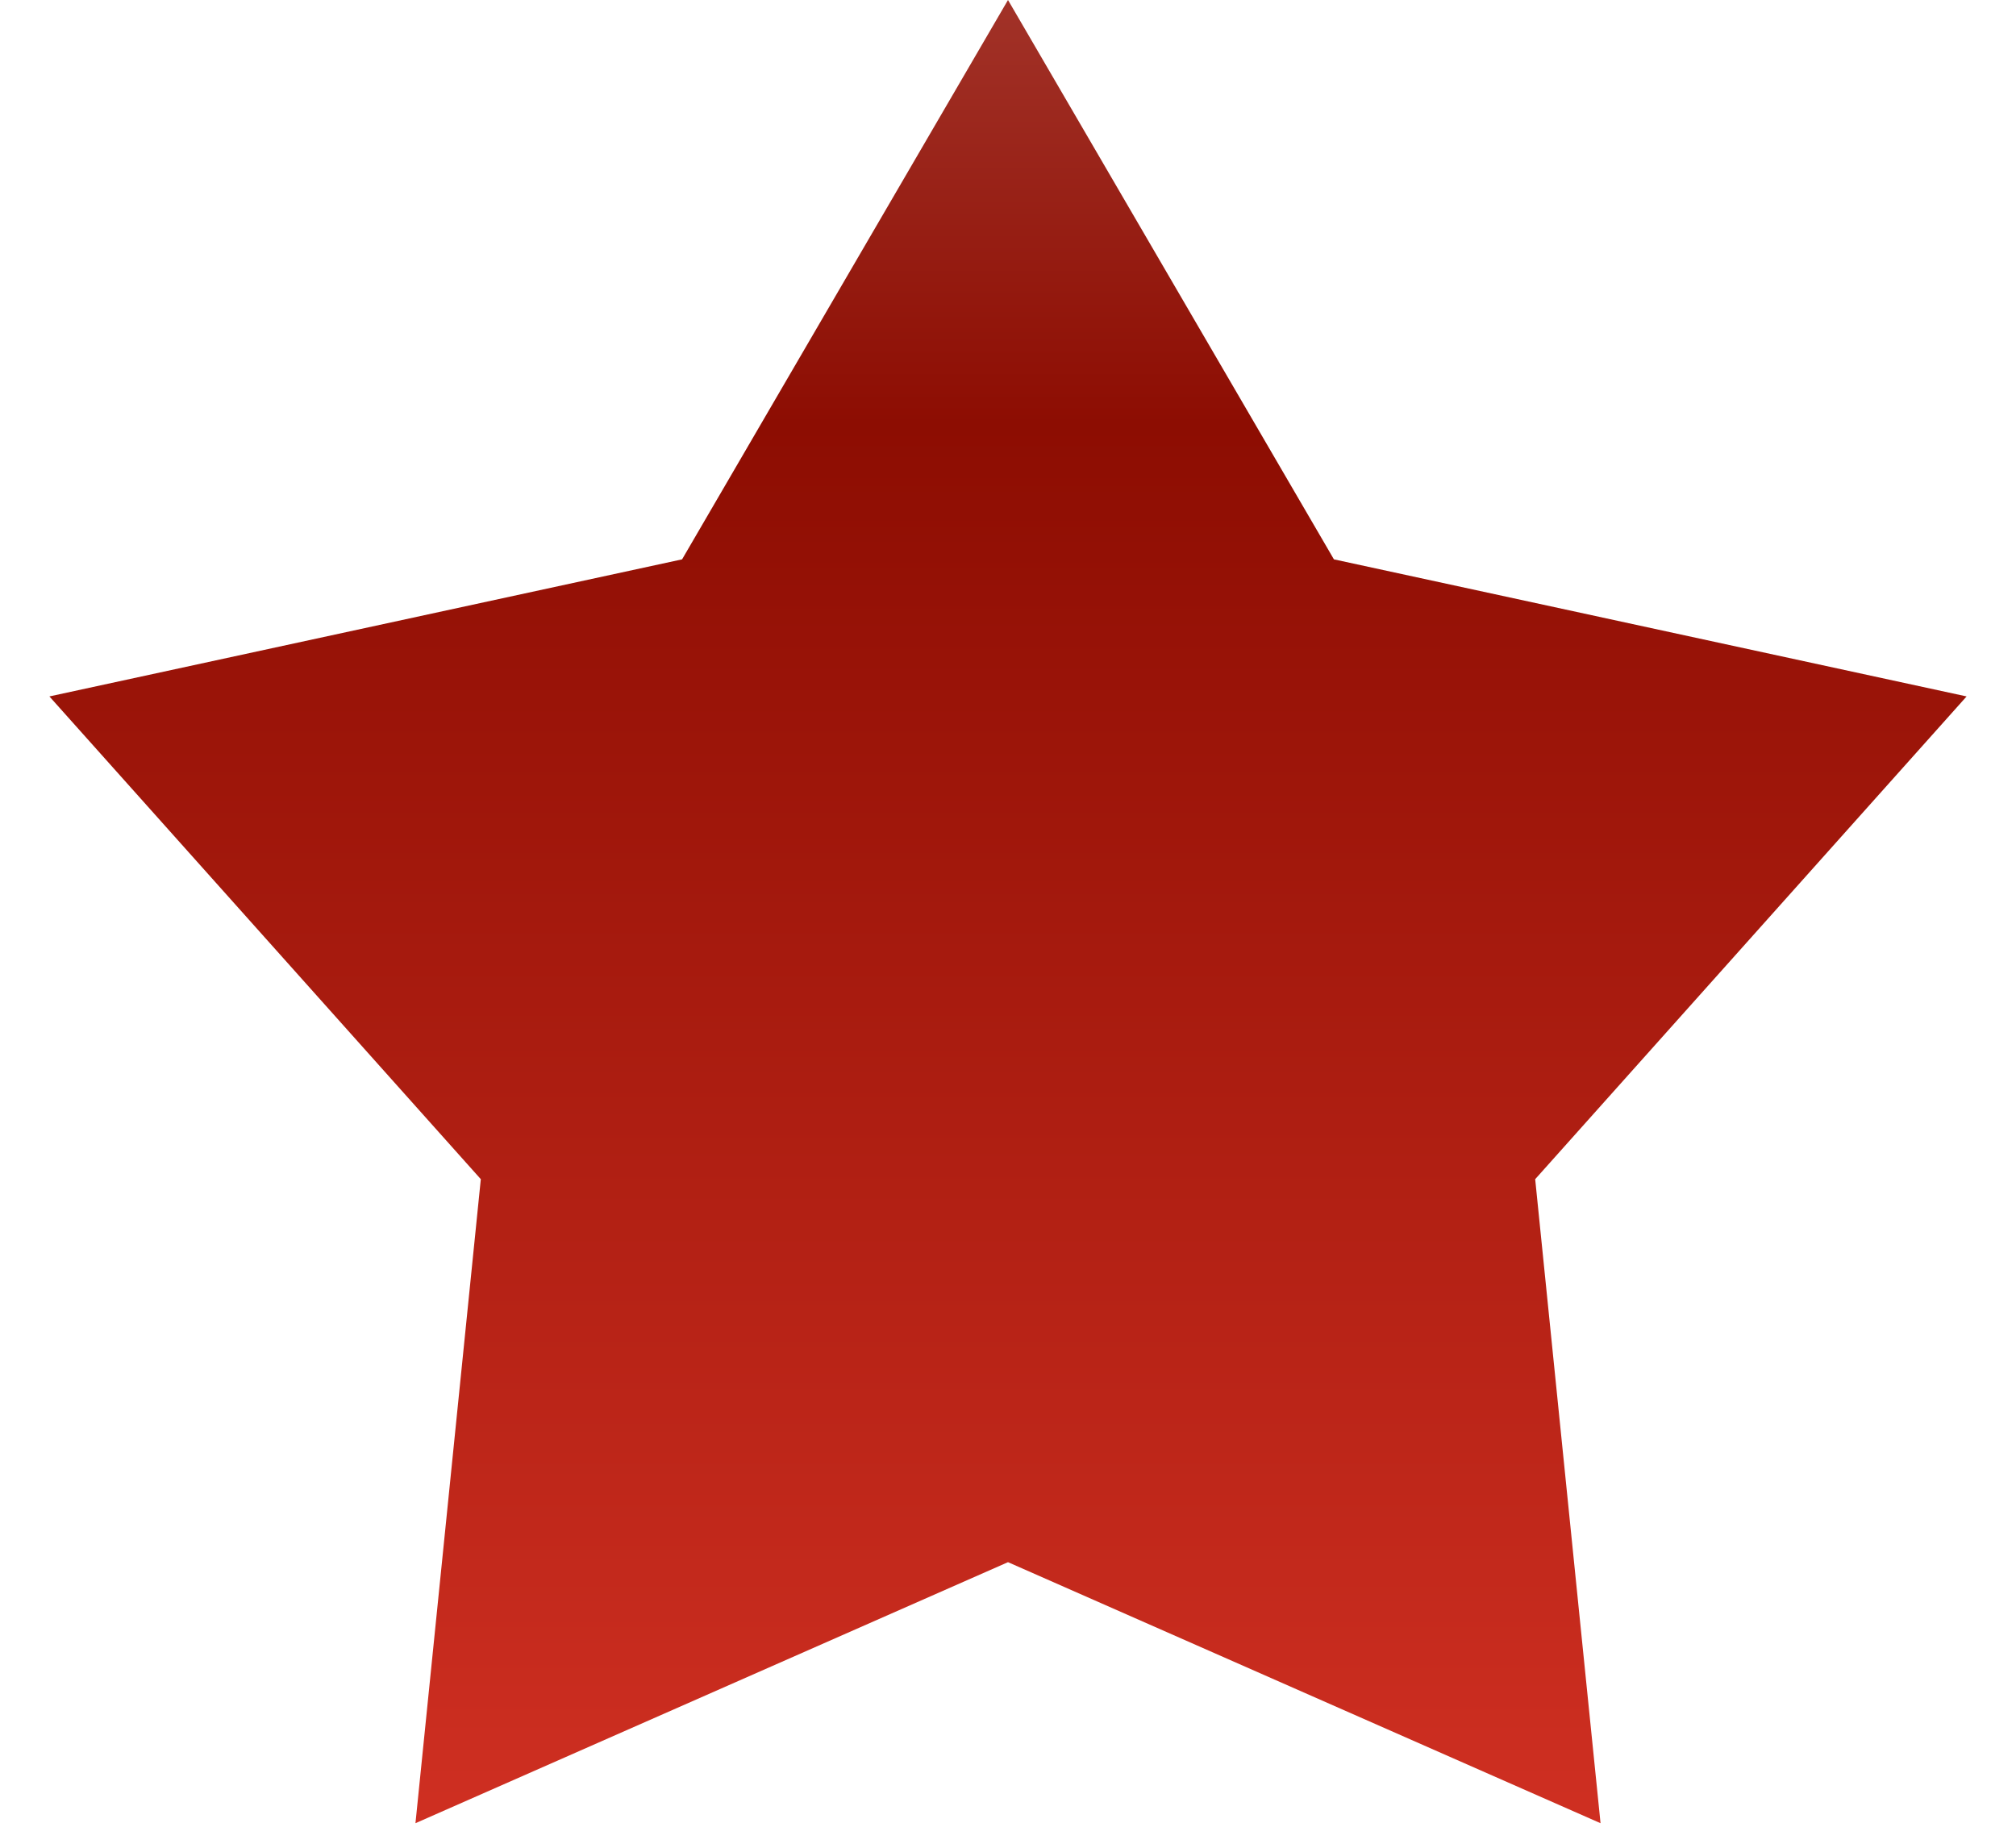
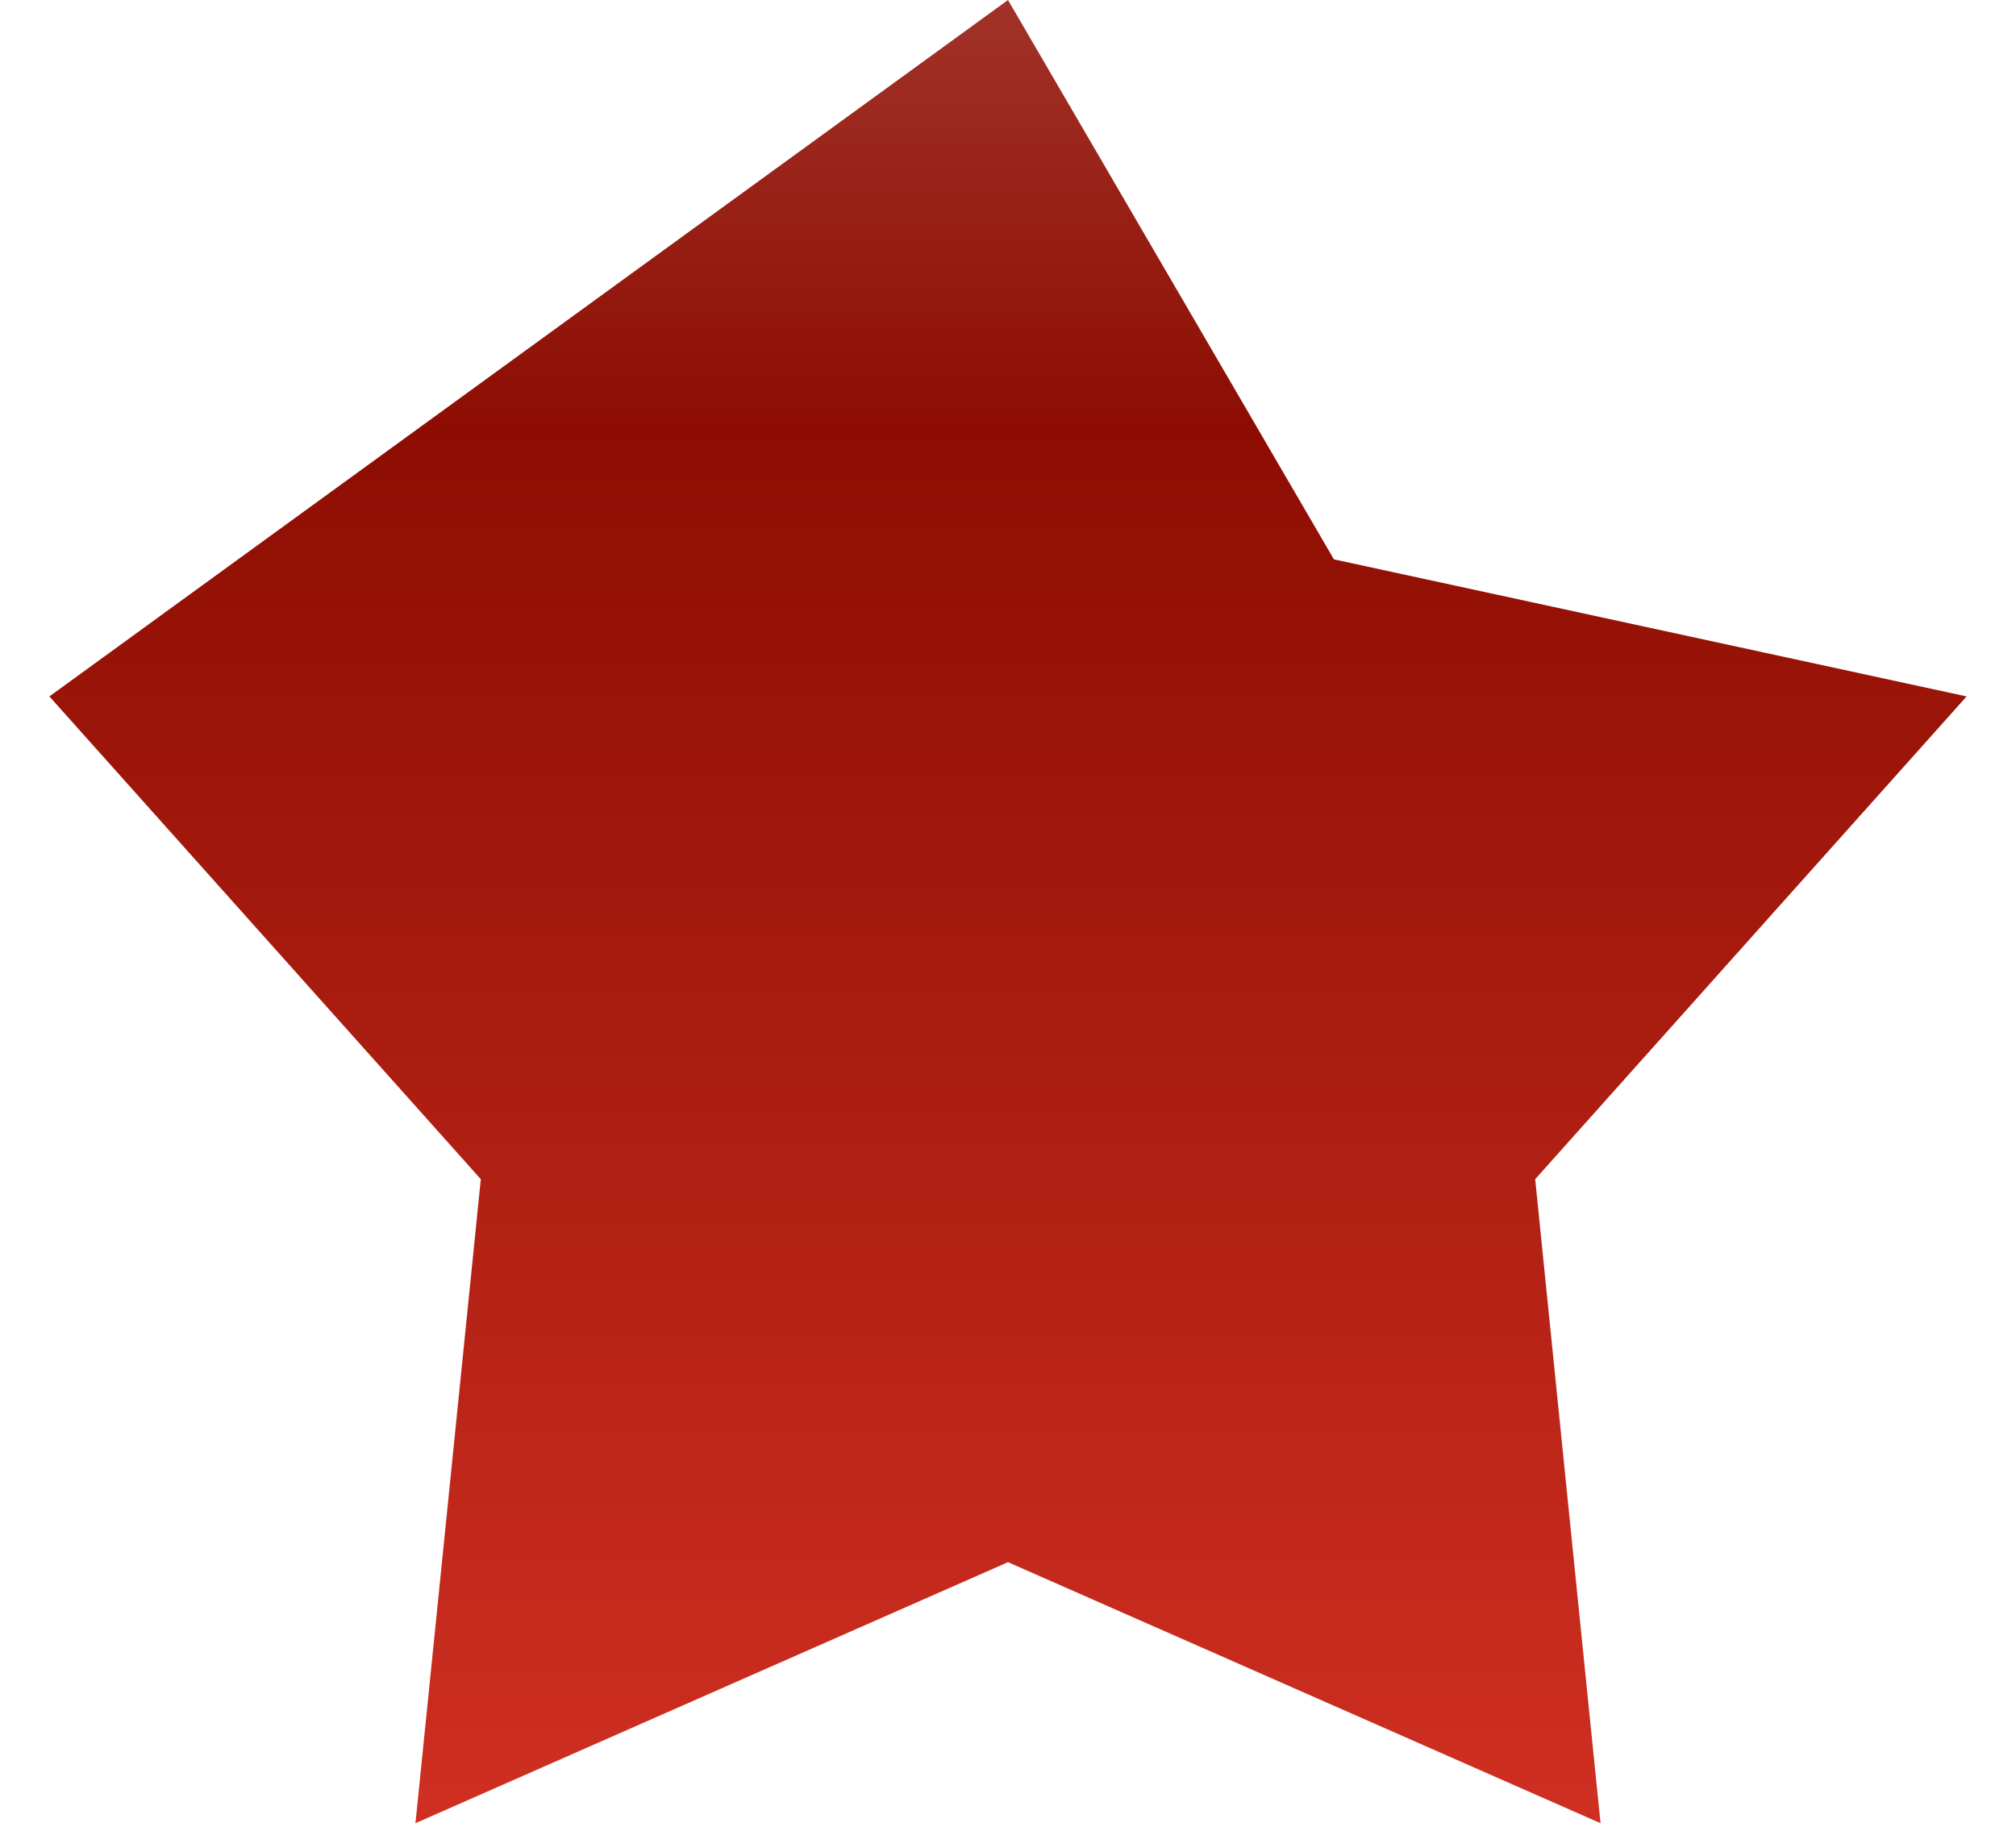
<svg xmlns="http://www.w3.org/2000/svg" width="12" height="11" viewBox="0 0 12 11" fill="none">
-   <path d="M6 0L7.94 3.33L11.706 4.146L9.138 7.02L9.527 10.854L6 9.3L2.473 10.854L2.862 7.02L0.294 4.146L4.06 3.33L6 0Z" fill="url(#paint0_linear_112_3)" />
+   <path d="M6 0L7.94 3.33L11.706 4.146L9.138 7.02L9.527 10.854L6 9.3L2.473 10.854L2.862 7.02L0.294 4.146L6 0Z" fill="url(#paint0_linear_112_3)" />
  <defs>
    <linearGradient id="paint0_linear_112_3" x1="5.818" y1="-0.545" x2="5.818" y2="12" gradientUnits="userSpaceOnUse">
      <stop stop-color="#A63A30" />
      <stop offset="0.245" stop-color="#8D0D02" />
      <stop offset="1" stop-color="#D83426" />
    </linearGradient>
  </defs>
</svg>